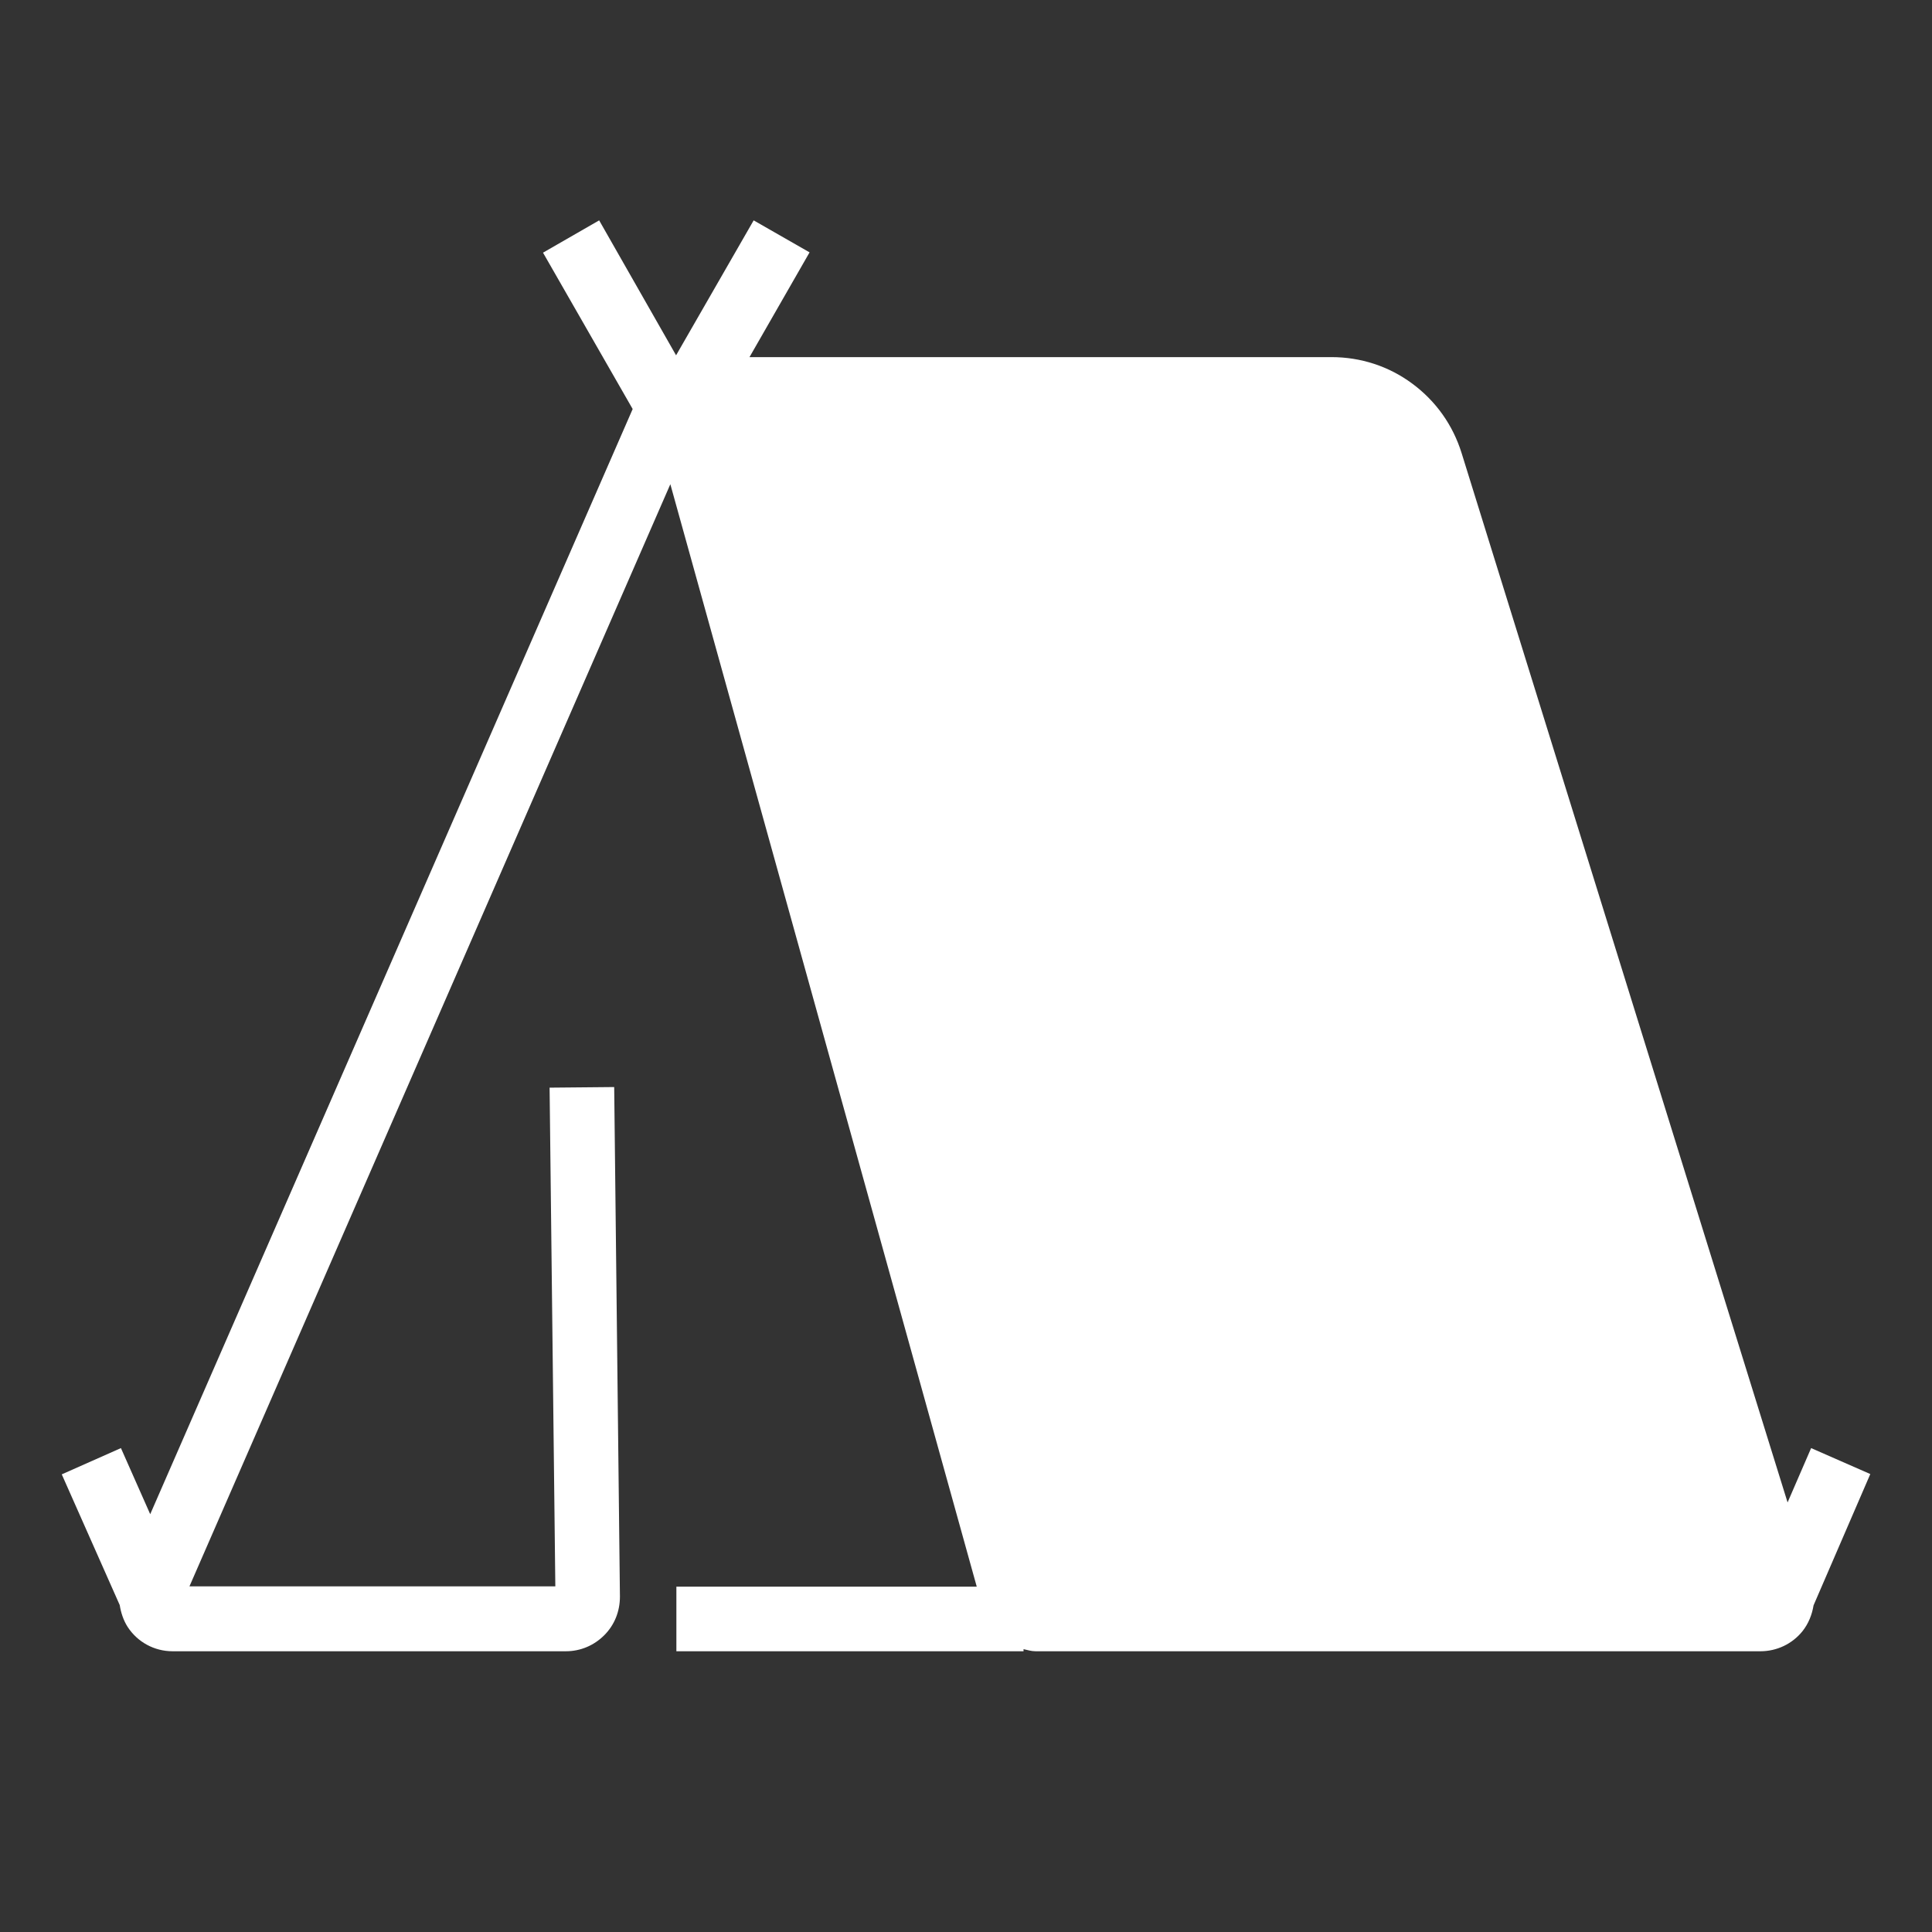
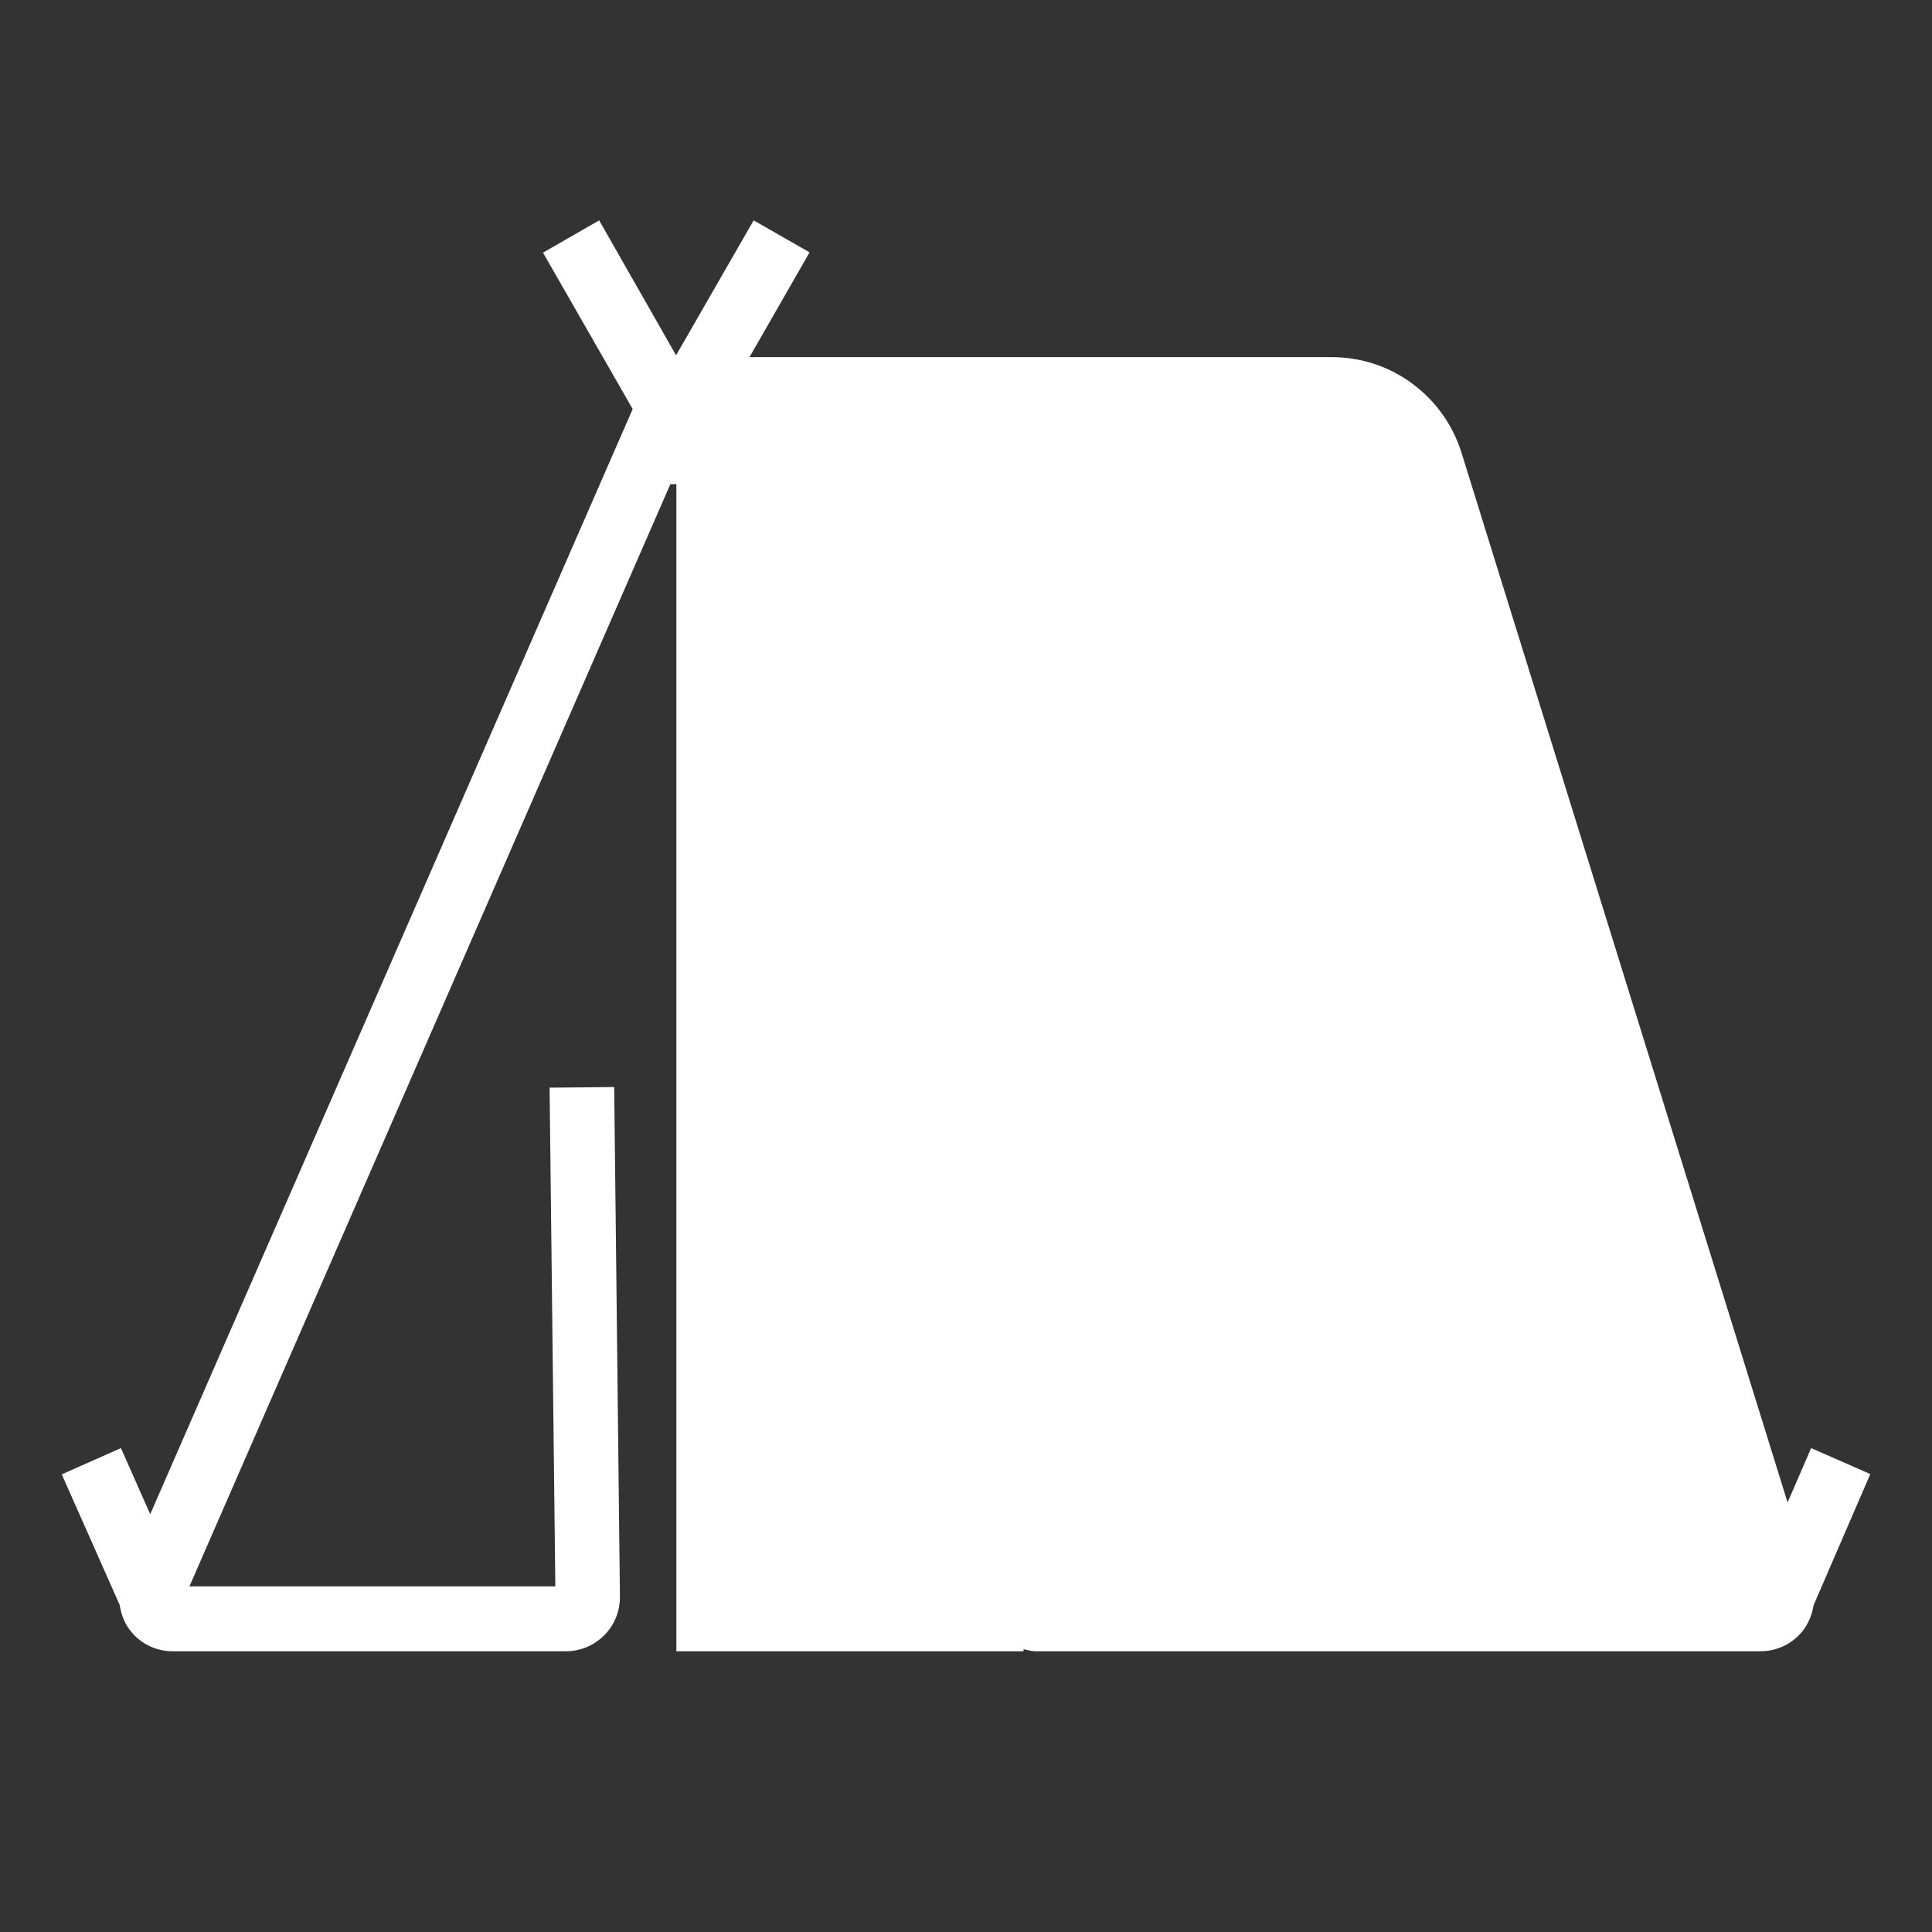
<svg xmlns="http://www.w3.org/2000/svg" width="32" height="32" viewBox="0 0 32 32" fill="none">
  <rect x="0" y="0" width="32" height="32" fill="#333333" stroke="none" />
-   <path d="M29.998 23.985L29.608 24.885L24.209 7.505C24.064 7.04 23.784 6.645 23.393 6.355C23.003 6.065 22.538 5.915 22.053 5.915H12.414L13.409 4.18L12.483 3.65L11.198 5.885L9.924 3.65L8.994 4.185L10.479 6.775L2.488 25.08L2.003 23.985L1.023 24.42L1.983 26.585C2.003 26.71 2.043 26.835 2.113 26.945C2.278 27.2 2.558 27.35 2.858 27.35H9.373C9.613 27.35 9.838 27.255 10.008 27.085C10.178 26.915 10.268 26.69 10.268 26.445L10.173 18.005L9.103 18.015L9.198 26.275H3.138L11.103 8.02L16.178 26.28H11.203V27.35H16.953V27.315C17.018 27.33 17.083 27.35 17.153 27.35H29.158C29.428 27.35 29.683 27.23 29.853 27.02C29.953 26.895 30.013 26.745 30.038 26.59L30.978 24.415L29.998 23.985Z" fill="white" />
+   <path d="M29.998 23.985L29.608 24.885L24.209 7.505C24.064 7.04 23.784 6.645 23.393 6.355C23.003 6.065 22.538 5.915 22.053 5.915H12.414L13.409 4.18L12.483 3.65L11.198 5.885L9.924 3.65L8.994 4.185L10.479 6.775L2.488 25.08L2.003 23.985L1.023 24.42L1.983 26.585C2.003 26.71 2.043 26.835 2.113 26.945C2.278 27.2 2.558 27.35 2.858 27.35H9.373C9.613 27.35 9.838 27.255 10.008 27.085C10.178 26.915 10.268 26.69 10.268 26.445L10.173 18.005L9.103 18.015L9.198 26.275H3.138L11.103 8.02H11.203V27.35H16.953V27.315C17.018 27.33 17.083 27.35 17.153 27.35H29.158C29.428 27.35 29.683 27.23 29.853 27.02C29.953 26.895 30.013 26.745 30.038 26.59L30.978 24.415L29.998 23.985Z" fill="white" />
</svg>